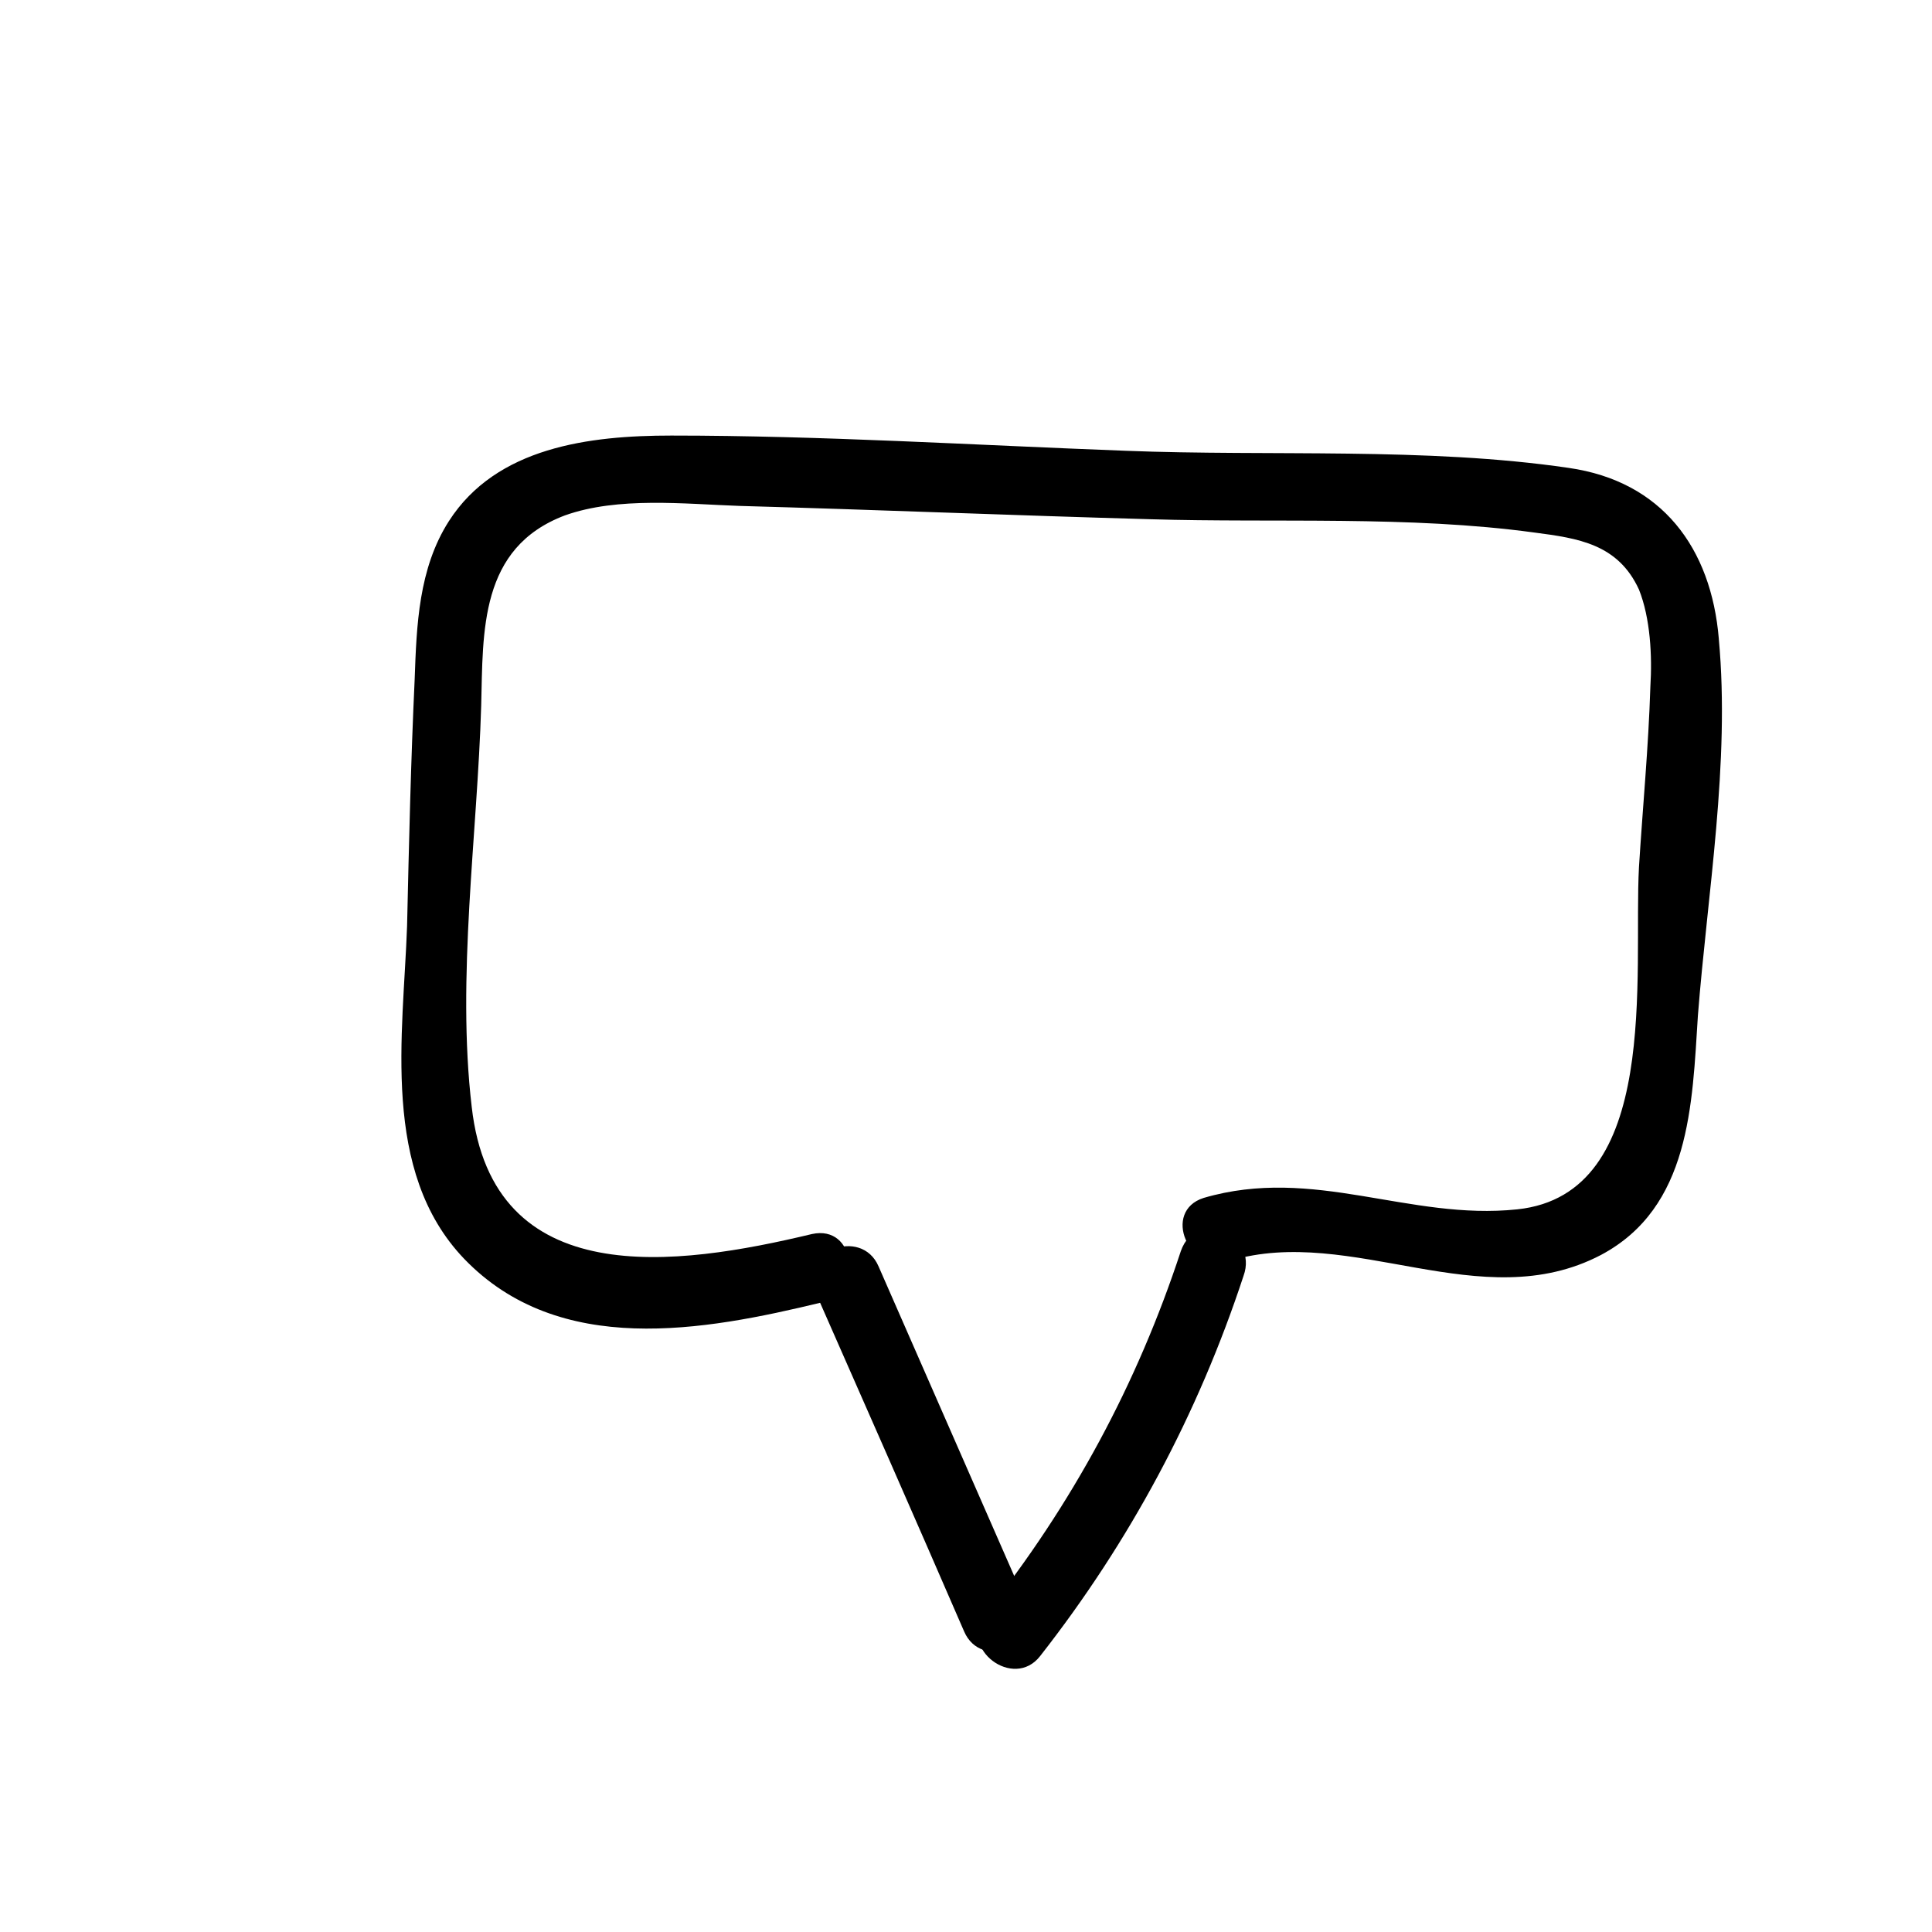
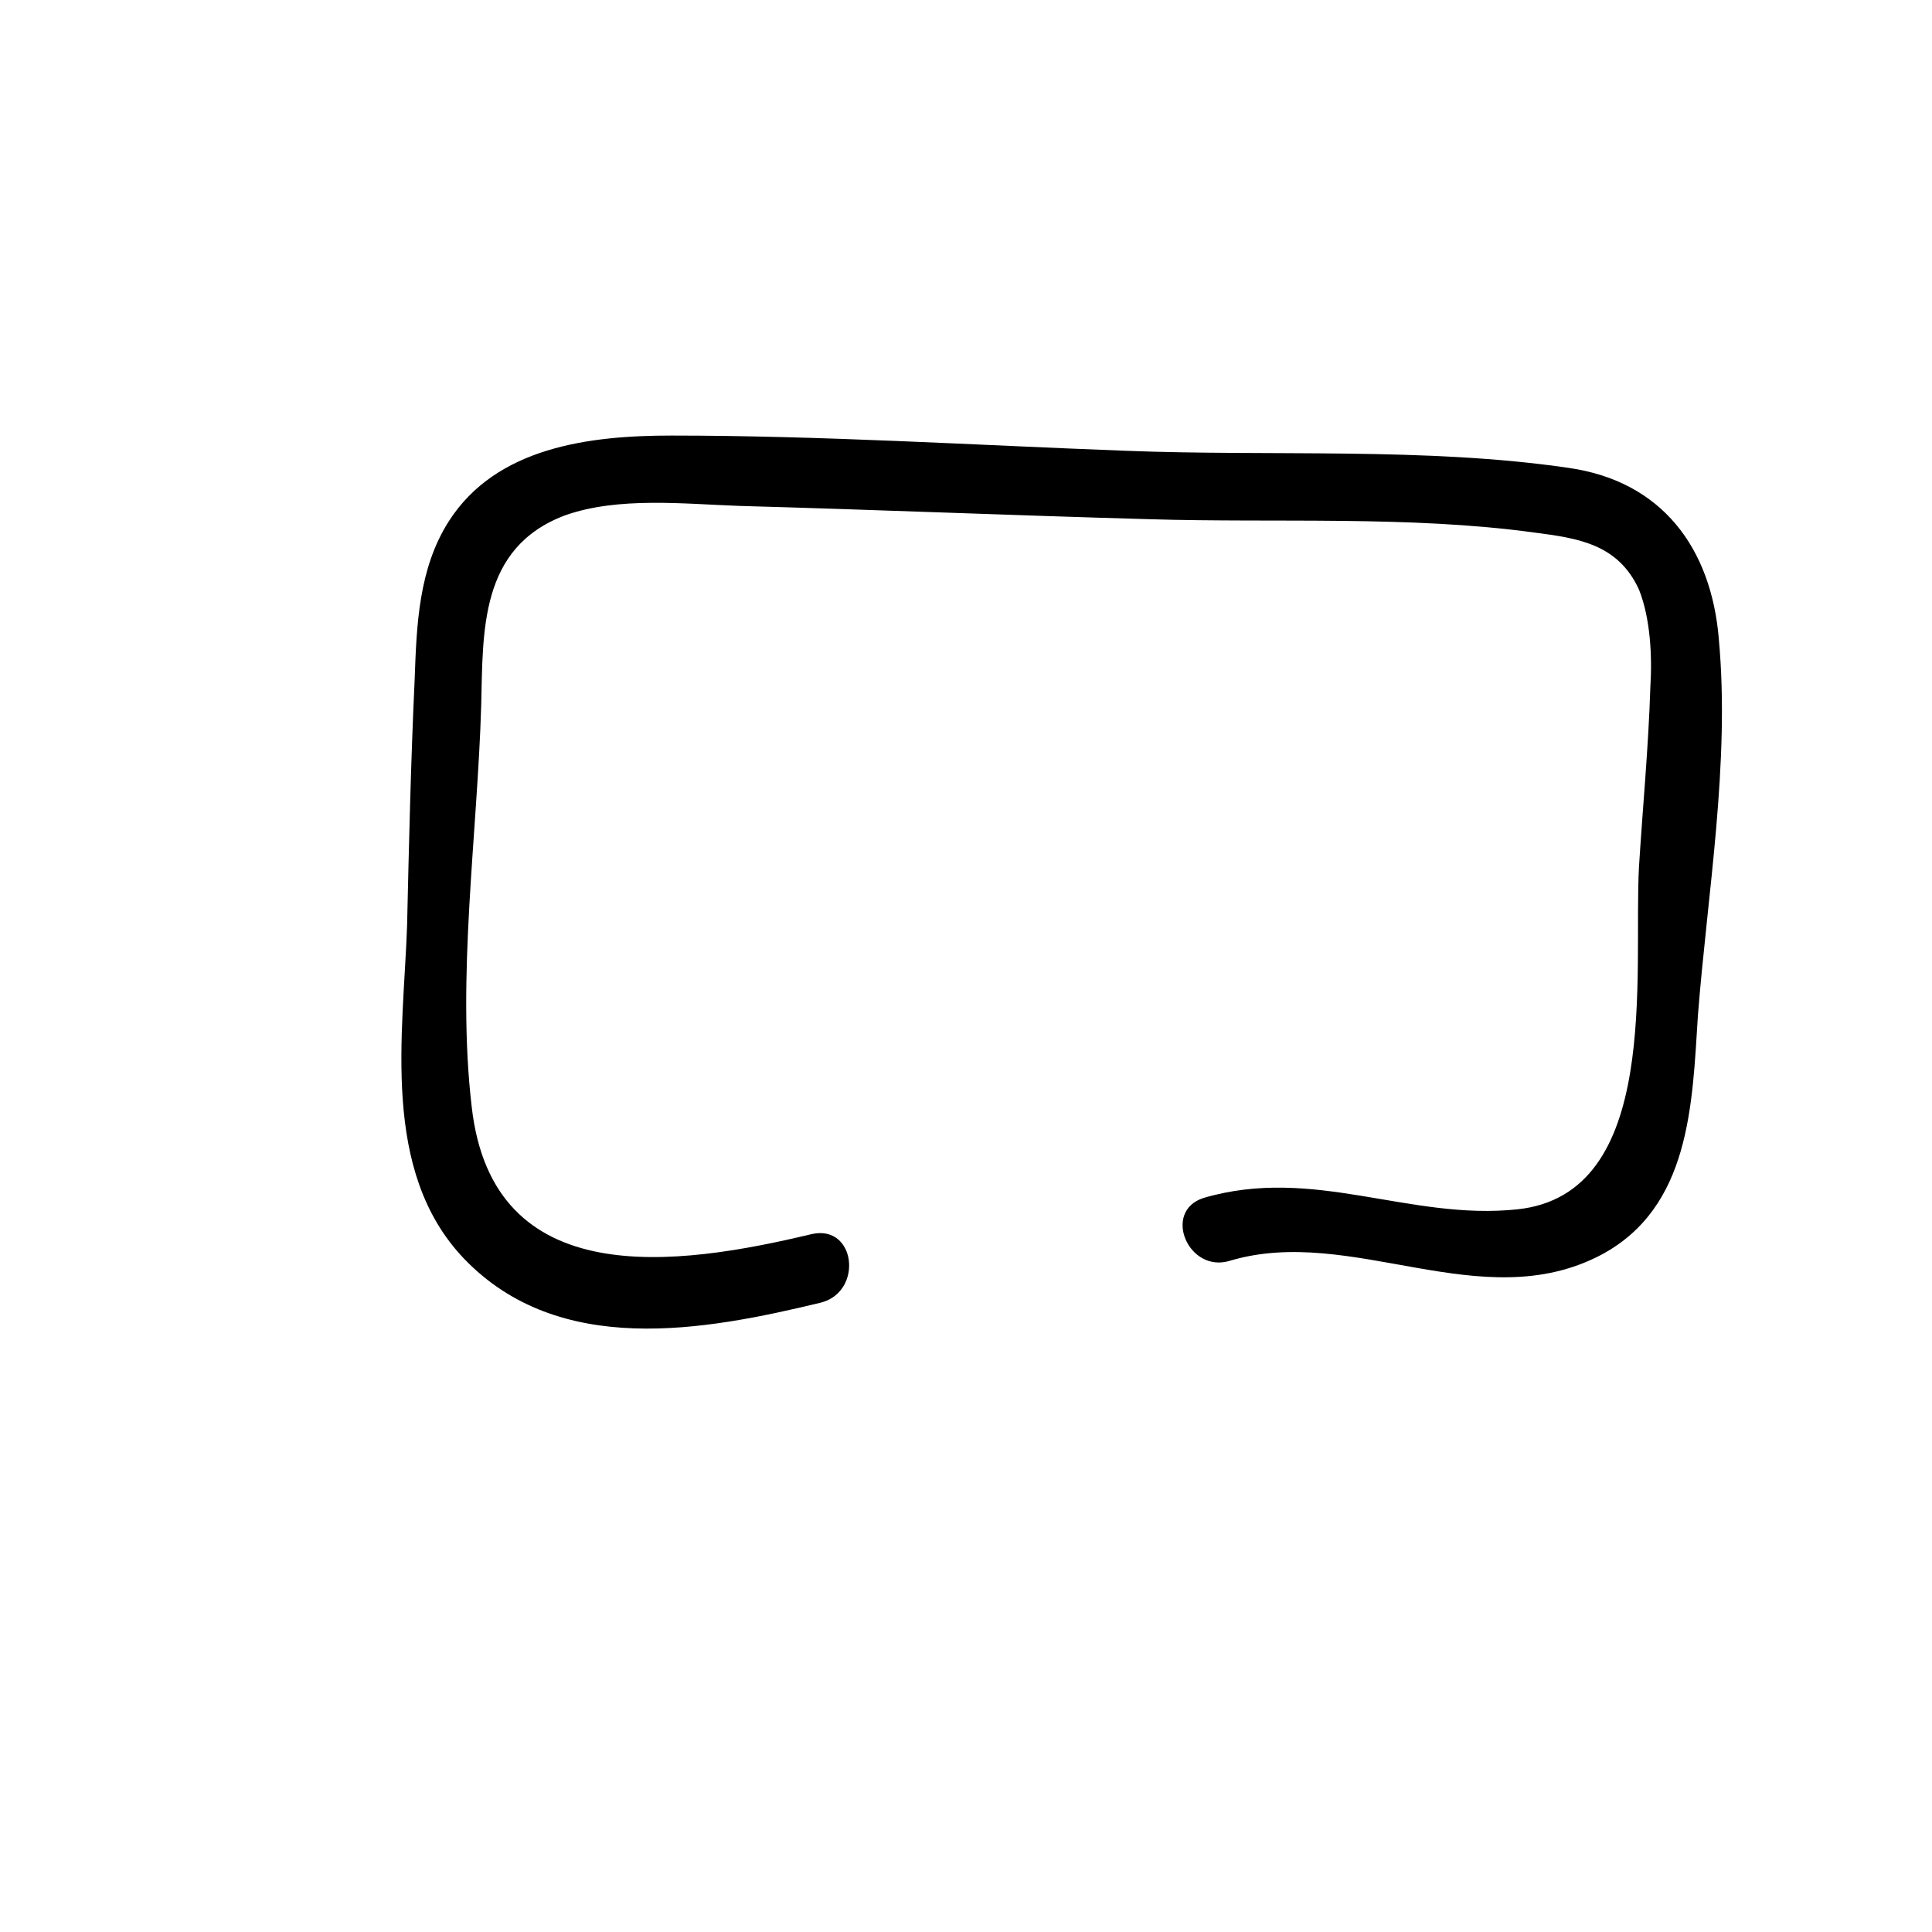
<svg xmlns="http://www.w3.org/2000/svg" fill="#000000" width="800px" height="800px" version="1.1" viewBox="144 144 512 512">
  <g>
-     <path d="m416.12 569.28-39.297-89.68c-4.535-10.578-21.664-4.031-16.625 7.055 13.098 29.727 26.199 59.449 39.297 89.68 4.531 10.578 21.16 4.031 16.625-7.055z" />
-     <path d="m456.93 475.57c-11.59 35.266-28.719 67.008-51.895 96.227-7.055 9.07 7.559 20.152 14.609 11.082 23.68-30.23 41.816-63.984 53.906-100.76 4.035-11.082-12.59-18.137-16.621-6.547z" />
    <path d="m599.51 313.34c-2.016-24.184-15.113-41.816-39.801-45.344-37.785-5.543-79.098-3.023-117.39-4.535-40.305-1.512-80.609-4.031-120.41-4.031-21.664 0-46.352 3.023-58.945 22.672-8.062 12.594-8.566 27.711-9.07 41.816-1.008 21.664-1.512 43.328-2.016 65.496-1.008 28.719-7.055 64.992 15.113 88.168 25.191 26.199 63.48 19.145 94.715 11.586 11.082-3.023 9.07-20.656-2.519-18.137-35.77 8.566-84.641 15.617-90.184-33.754-4.031-34.258 1.512-72.043 2.519-106.3 0.504-19.648-0.504-41.816 22.168-50.383 14.105-5.039 31.738-3.023 46.352-2.519 36.273 1.008 72.547 2.519 108.82 3.527 33.25 1.008 68.52-1.008 101.77 3.527 11.586 1.512 22.168 3.023 27.711 15.113 3.023 7.559 3.527 17.633 3.023 25.695-0.504 16.121-2.016 31.738-3.023 47.863-1.512 28.215 6.047 86.656-32.242 90.688-28.719 3.023-53.906-11.586-83.129-3.023-11.082 3.527-4.031 20.152 7.055 16.625 32.242-9.574 66.504 15.113 98.242-1.512 23.68-12.594 24.184-39.801 25.695-63.48 2.516-32.242 8.562-67.008 5.539-99.754z" />
  </g>
</svg>